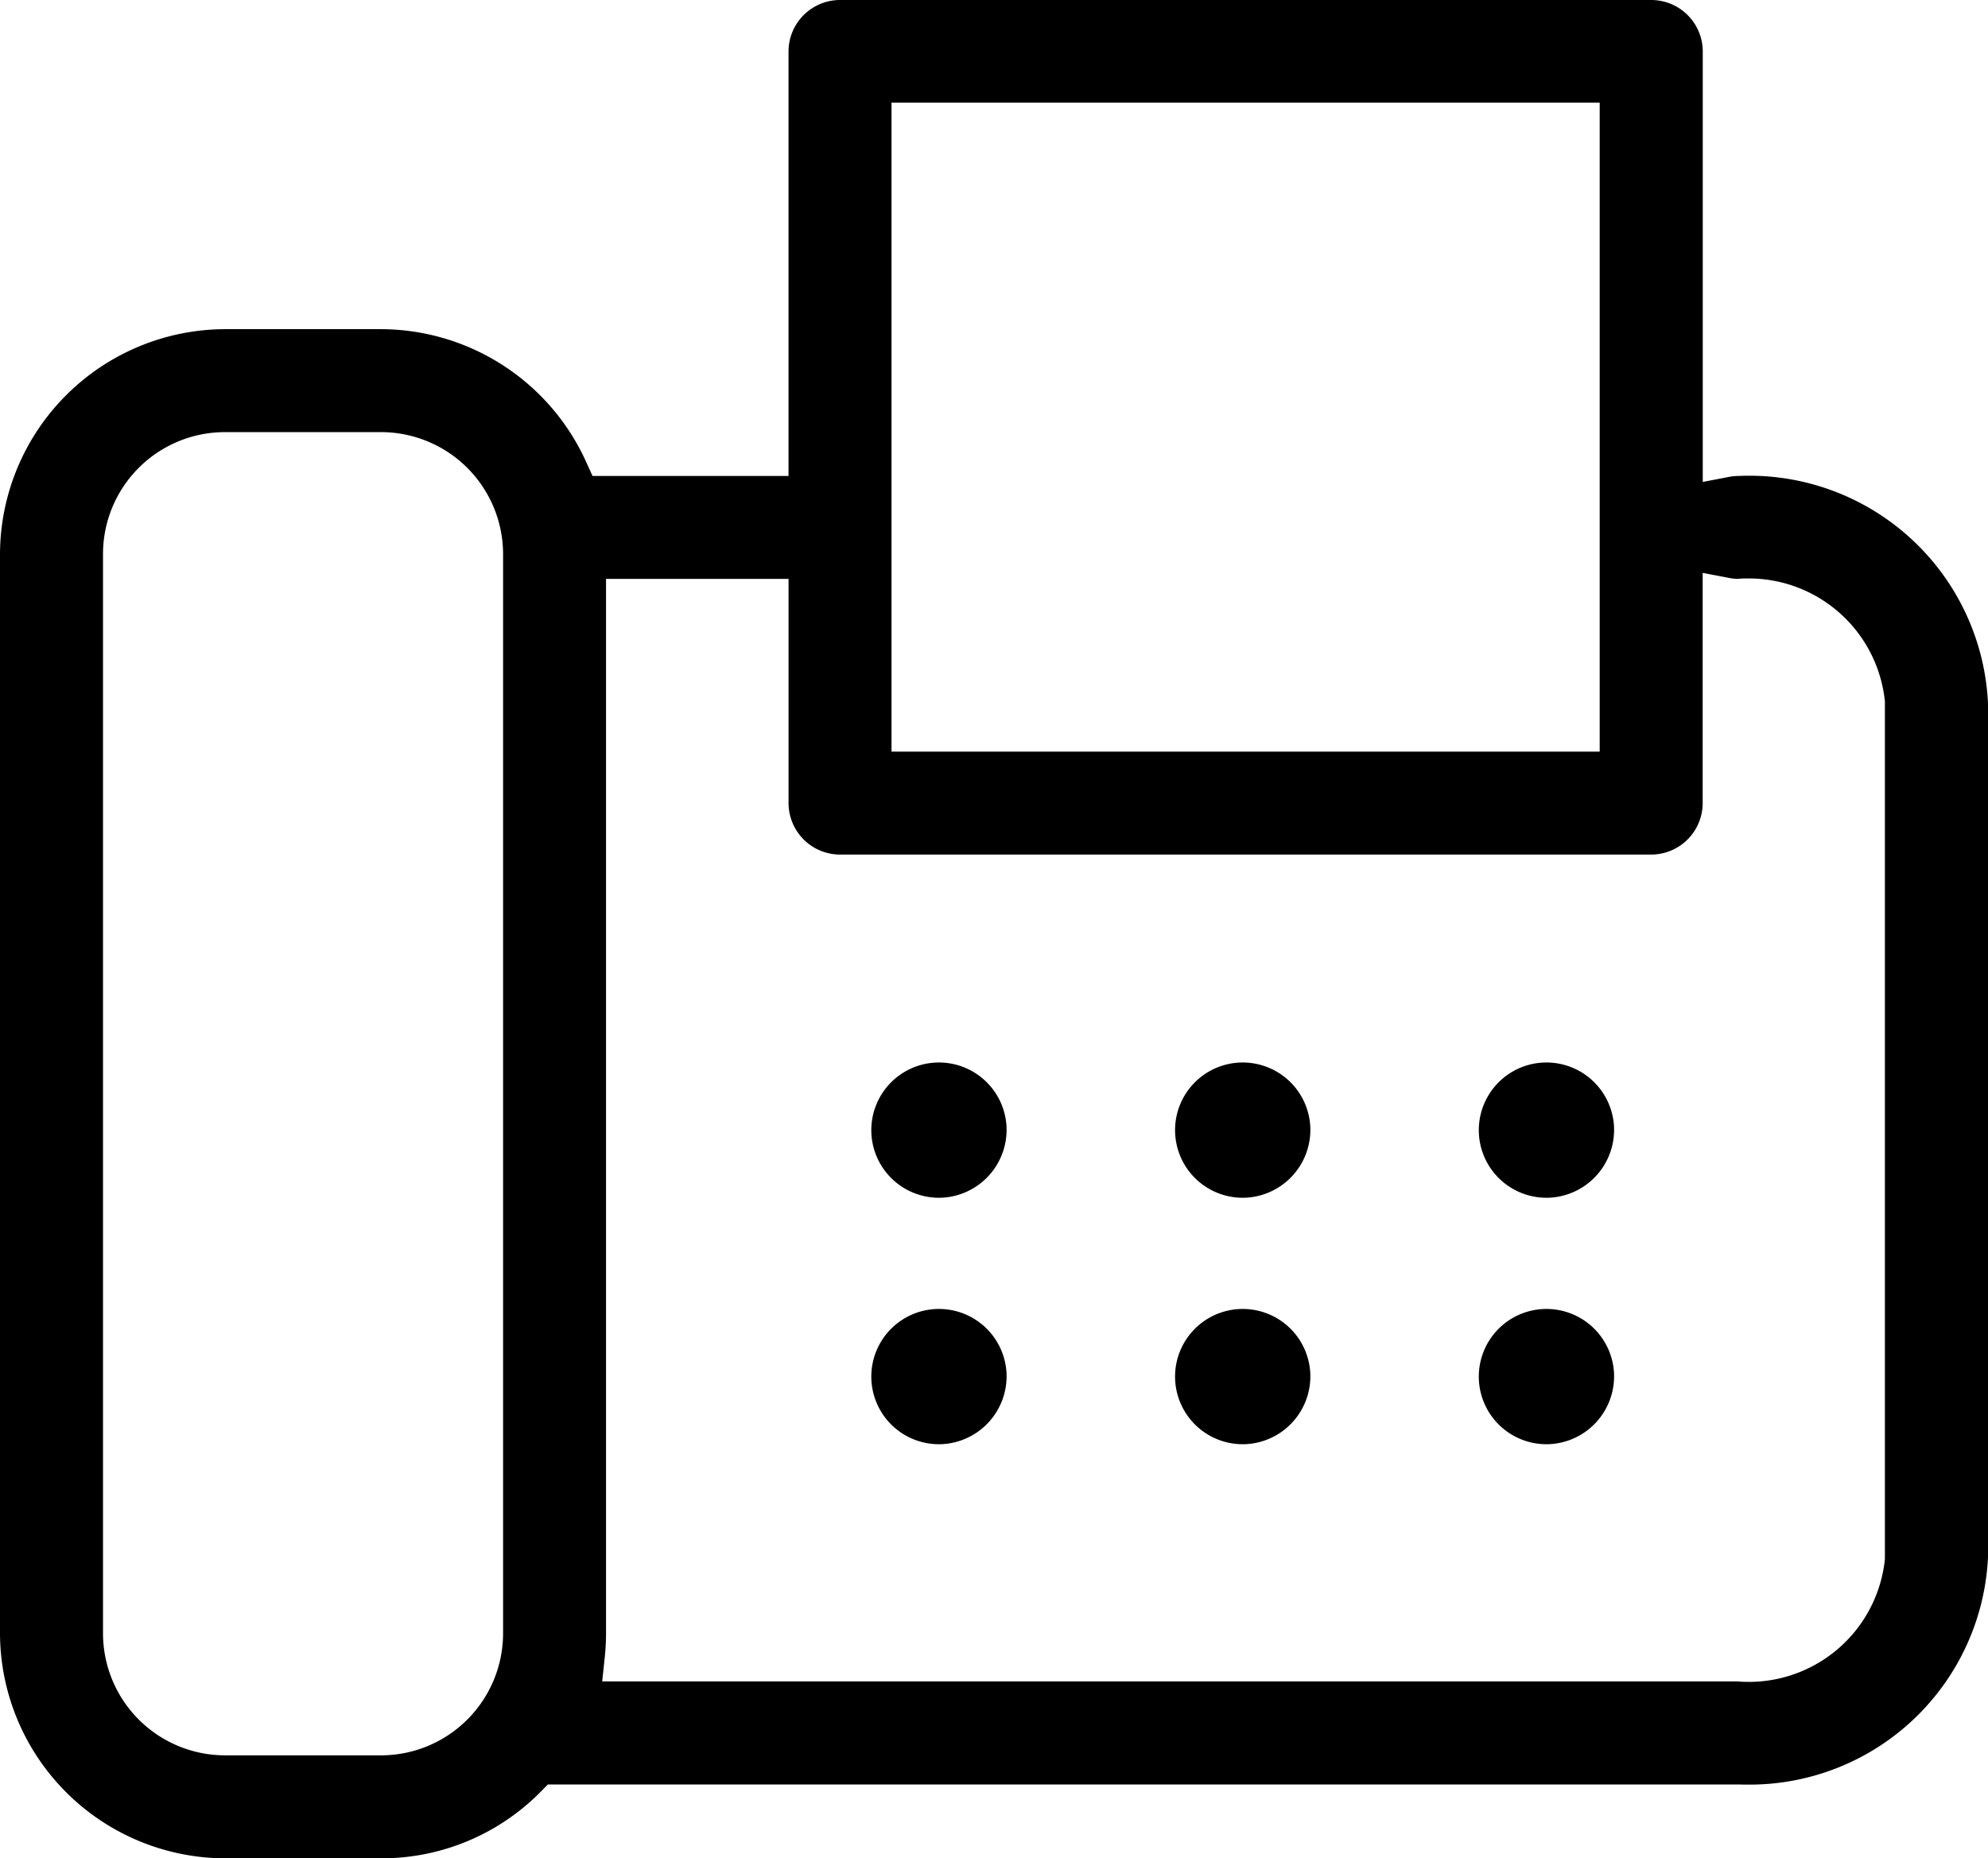
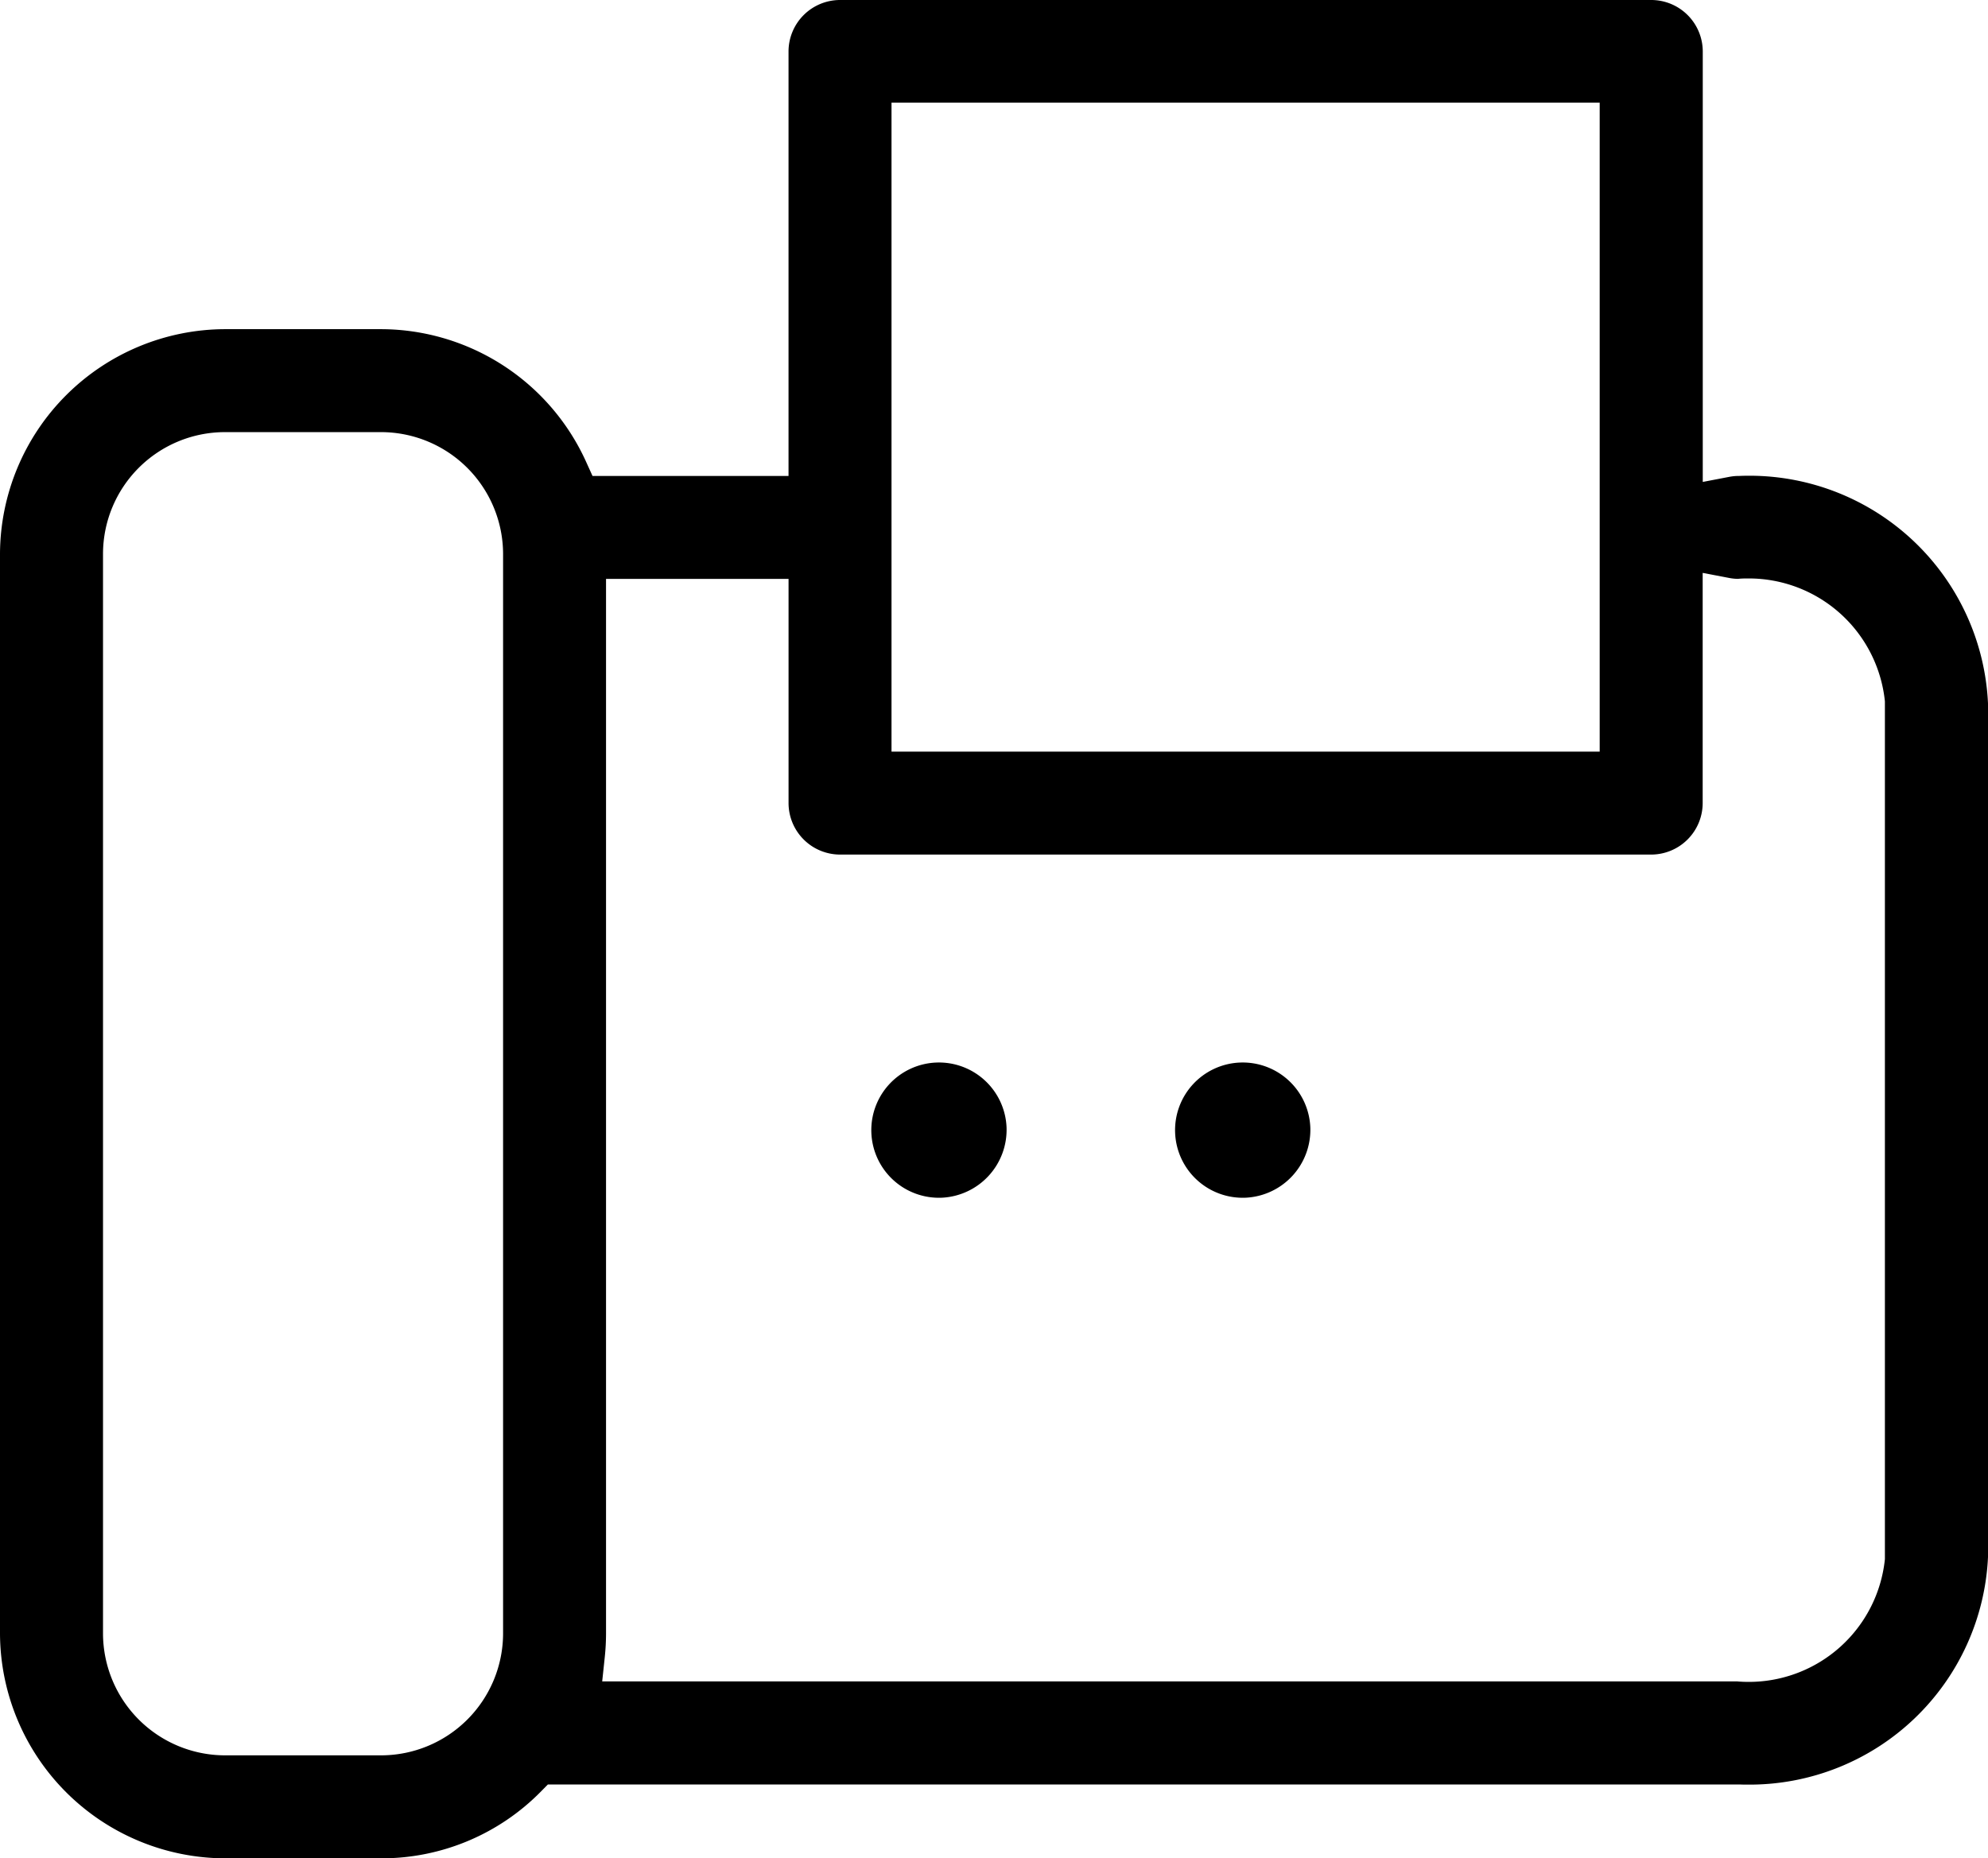
<svg xmlns="http://www.w3.org/2000/svg" id="fax" width="66.735" height="62.395" viewBox="0 0 66.735 62.395">
  <path id="Path_205" data-name="Path 205" d="M220.009,268.458a2.271,2.271,0,1,1,2.17-2.36A2.284,2.284,0,0,1,220.009,268.458Z" transform="translate(-188.39 -228.244)" />
  <path id="Path_206" data-name="Path 206" d="M295.448,268.458a2.271,2.271,0,1,1,2.17-2.36A2.282,2.282,0,0,1,295.448,268.458Z" transform="translate(-253.632 -228.244)" />
-   <path id="Path_207" data-name="Path 207" d="M370.868,268.458a2.271,2.271,0,1,1,2.171-2.36A2.282,2.282,0,0,1,370.868,268.458Z" transform="translate(-318.857 -228.244)" />
-   <path id="Path_208" data-name="Path 208" d="M220.009,329.678a2.271,2.271,0,1,1,2.17-2.36A2.284,2.284,0,0,1,220.009,329.678Z" transform="translate(-188.39 -281.189)" />
-   <path id="Path_209" data-name="Path 209" d="M295.448,329.678a2.271,2.271,0,1,1,2.17-2.36A2.282,2.282,0,0,1,295.448,329.678Z" transform="translate(-253.632 -281.189)" />
-   <path id="Path_210" data-name="Path 210" d="M370.868,329.678a2.271,2.271,0,1,1,2.171-2.36A2.282,2.282,0,0,1,370.868,329.678Z" transform="translate(-318.857 -281.189)" />
  <path id="Path_211" data-name="Path 211" d="M7.544,62.395A7.578,7.578,0,0,1,0,54.849V18.594a7.576,7.576,0,0,1,7.546-7.542H12.8a7.577,7.577,0,0,1,6.89,4.487l.2.441H26.47V1.729A1.731,1.731,0,0,1,28.2,0H55.431a1.731,1.731,0,0,1,1.729,1.729V16.181l.883-.169a1.72,1.72,0,0,1,.327-.032h.02c.114-.005.22-.007.326-.007a8.017,8.017,0,0,1,8.02,7.667V52.258a8.014,8.014,0,0,1-8.021,7.662c-.105,0-.211,0-.316-.005H18.392l-.219.222A7.5,7.5,0,0,1,12.8,62.395H7.543Zm0-47.886a4.094,4.094,0,0,0-4.086,4.084V54.849a4.1,4.1,0,0,0,4.086,4.088H12.8a4.1,4.1,0,0,0,4.088-4.086V18.594A4.1,4.1,0,0,0,12.8,14.509ZM58.338,56.457c.12.009.242.014.362.014a4.592,4.592,0,0,0,4.574-4.12l0-.028V23.578l0-.03A4.594,4.594,0,0,0,58.7,19.422c-.119,0-.239,0-.36.014a1.668,1.668,0,0,1-.3-.032l-.883-.169v7.729a1.731,1.731,0,0,1-1.729,1.729H28.2a1.731,1.731,0,0,1-1.729-1.729V19.436H20.344V54.849a7.657,7.657,0,0,1-.042.784l-.087.822H58.337ZM29.927,25.236H53.7V3.447H29.927V25.236Z" />
</svg>